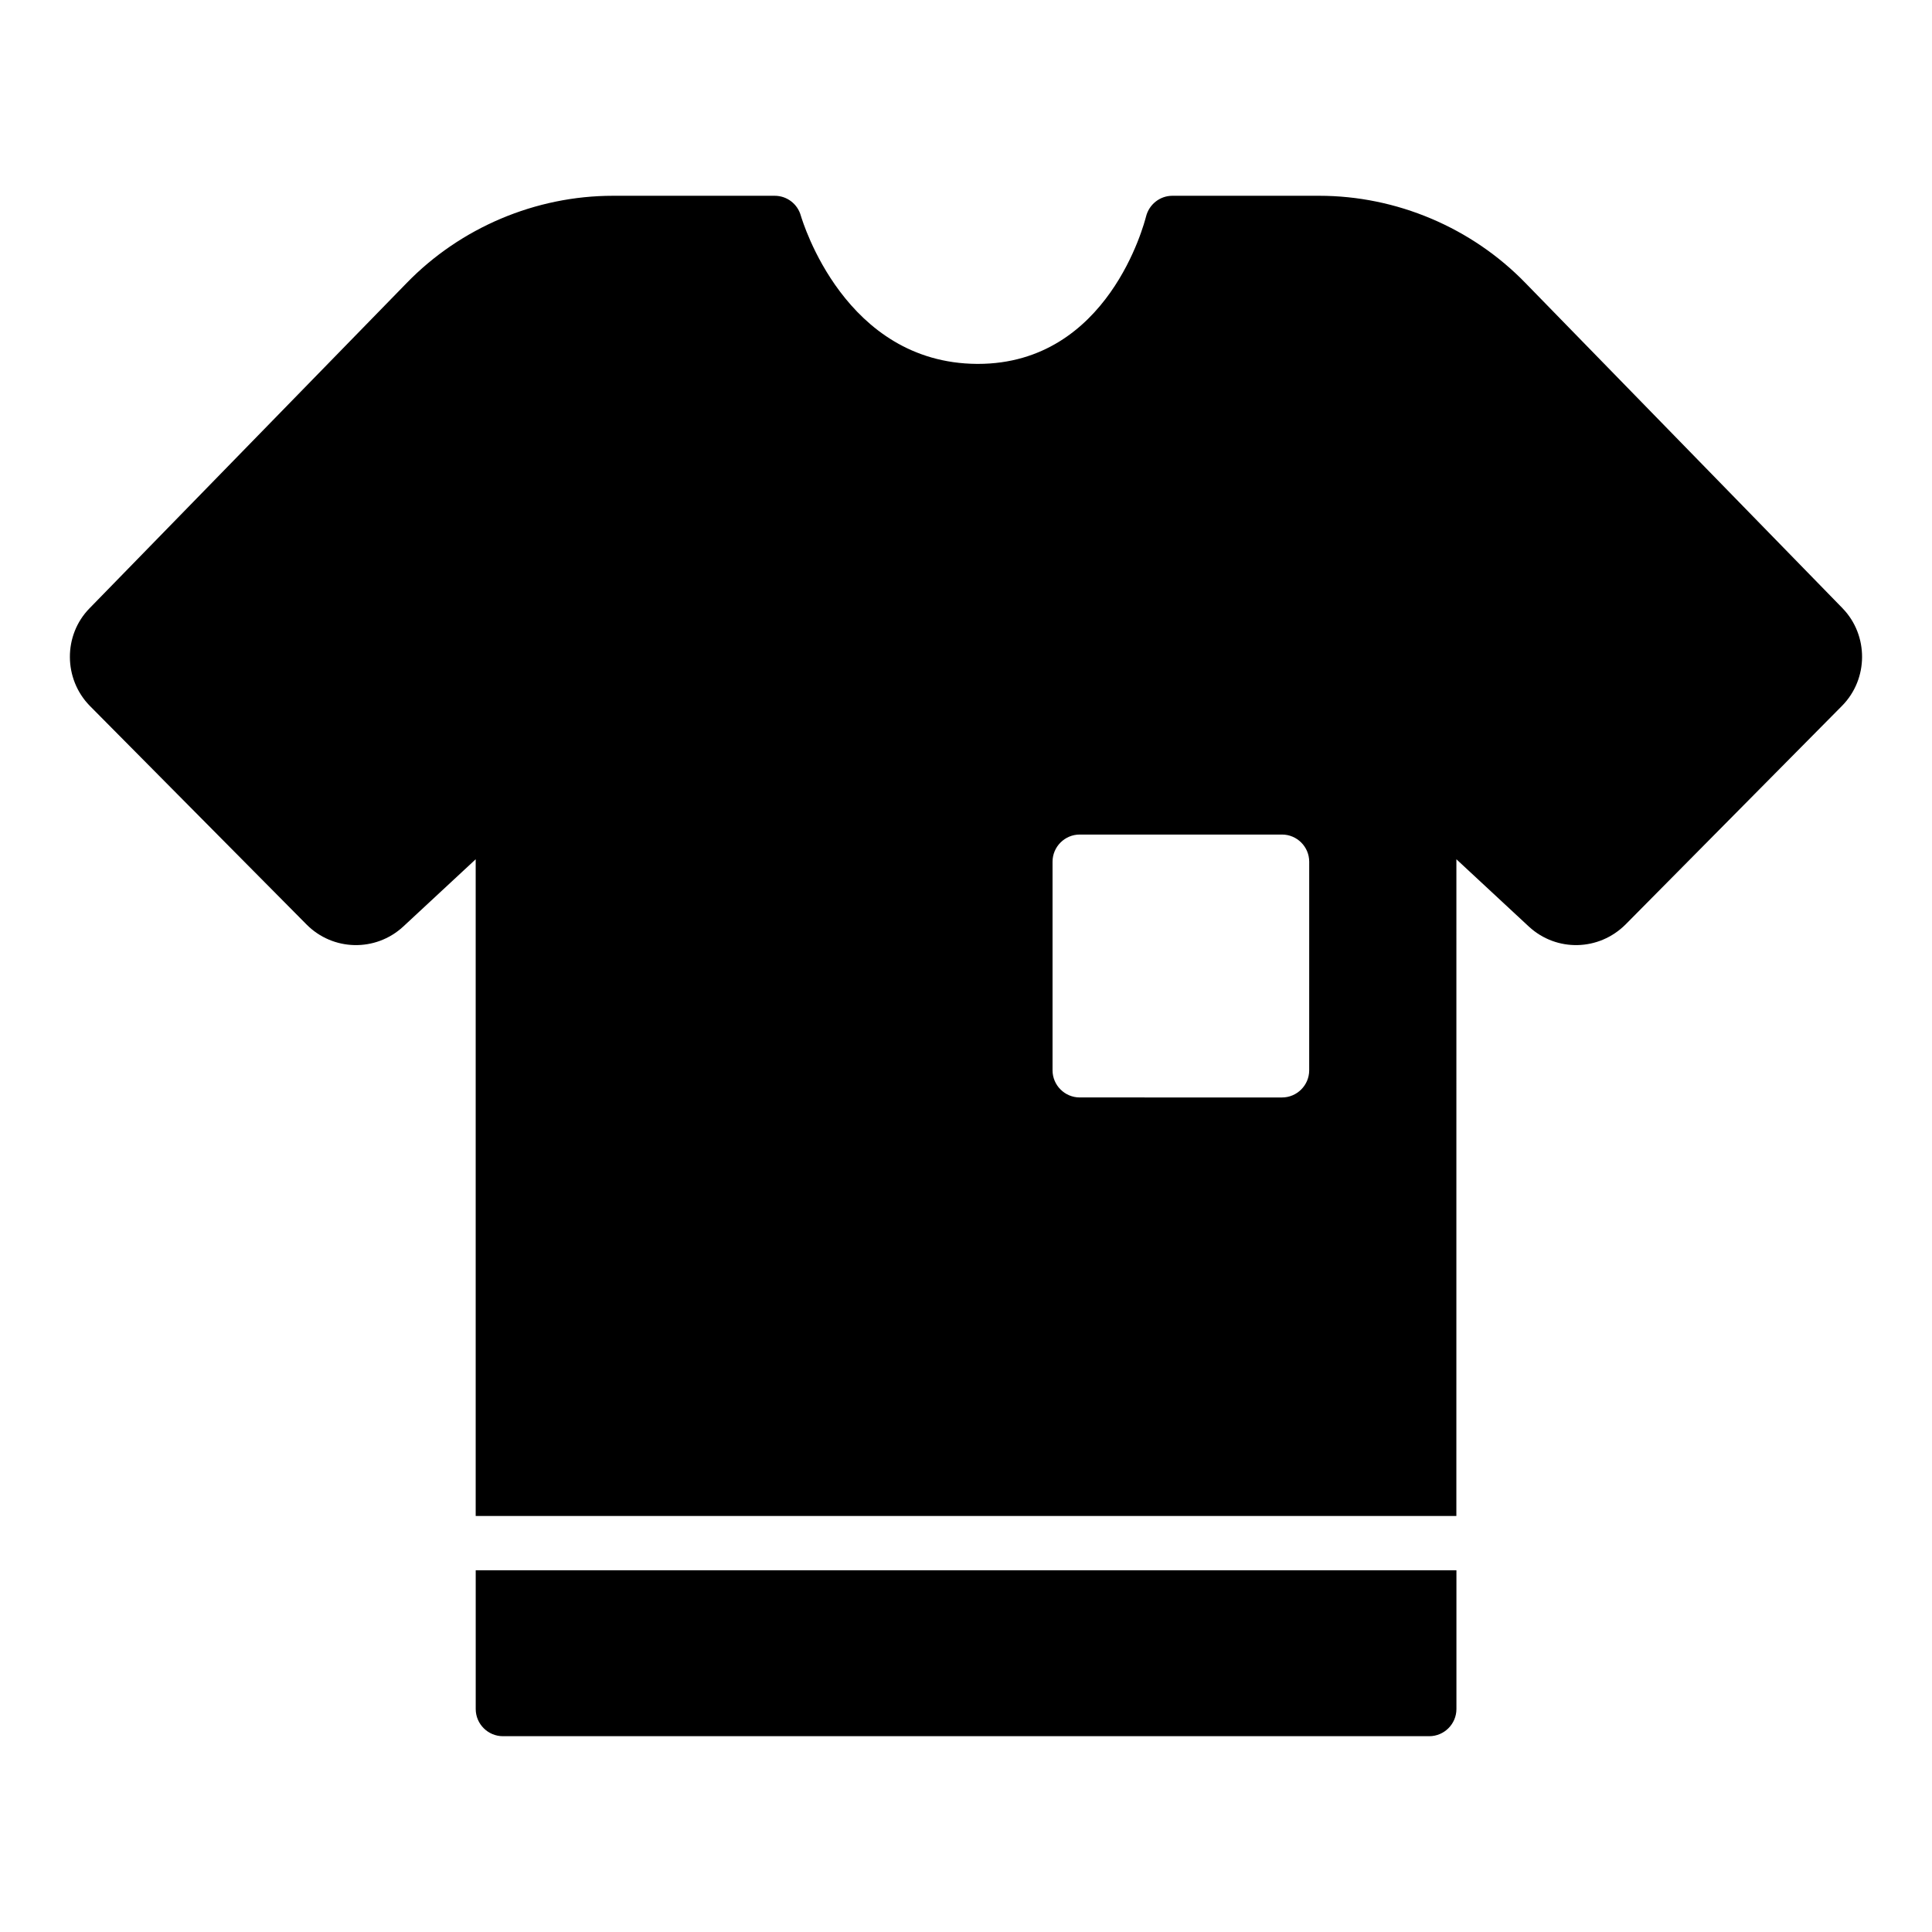
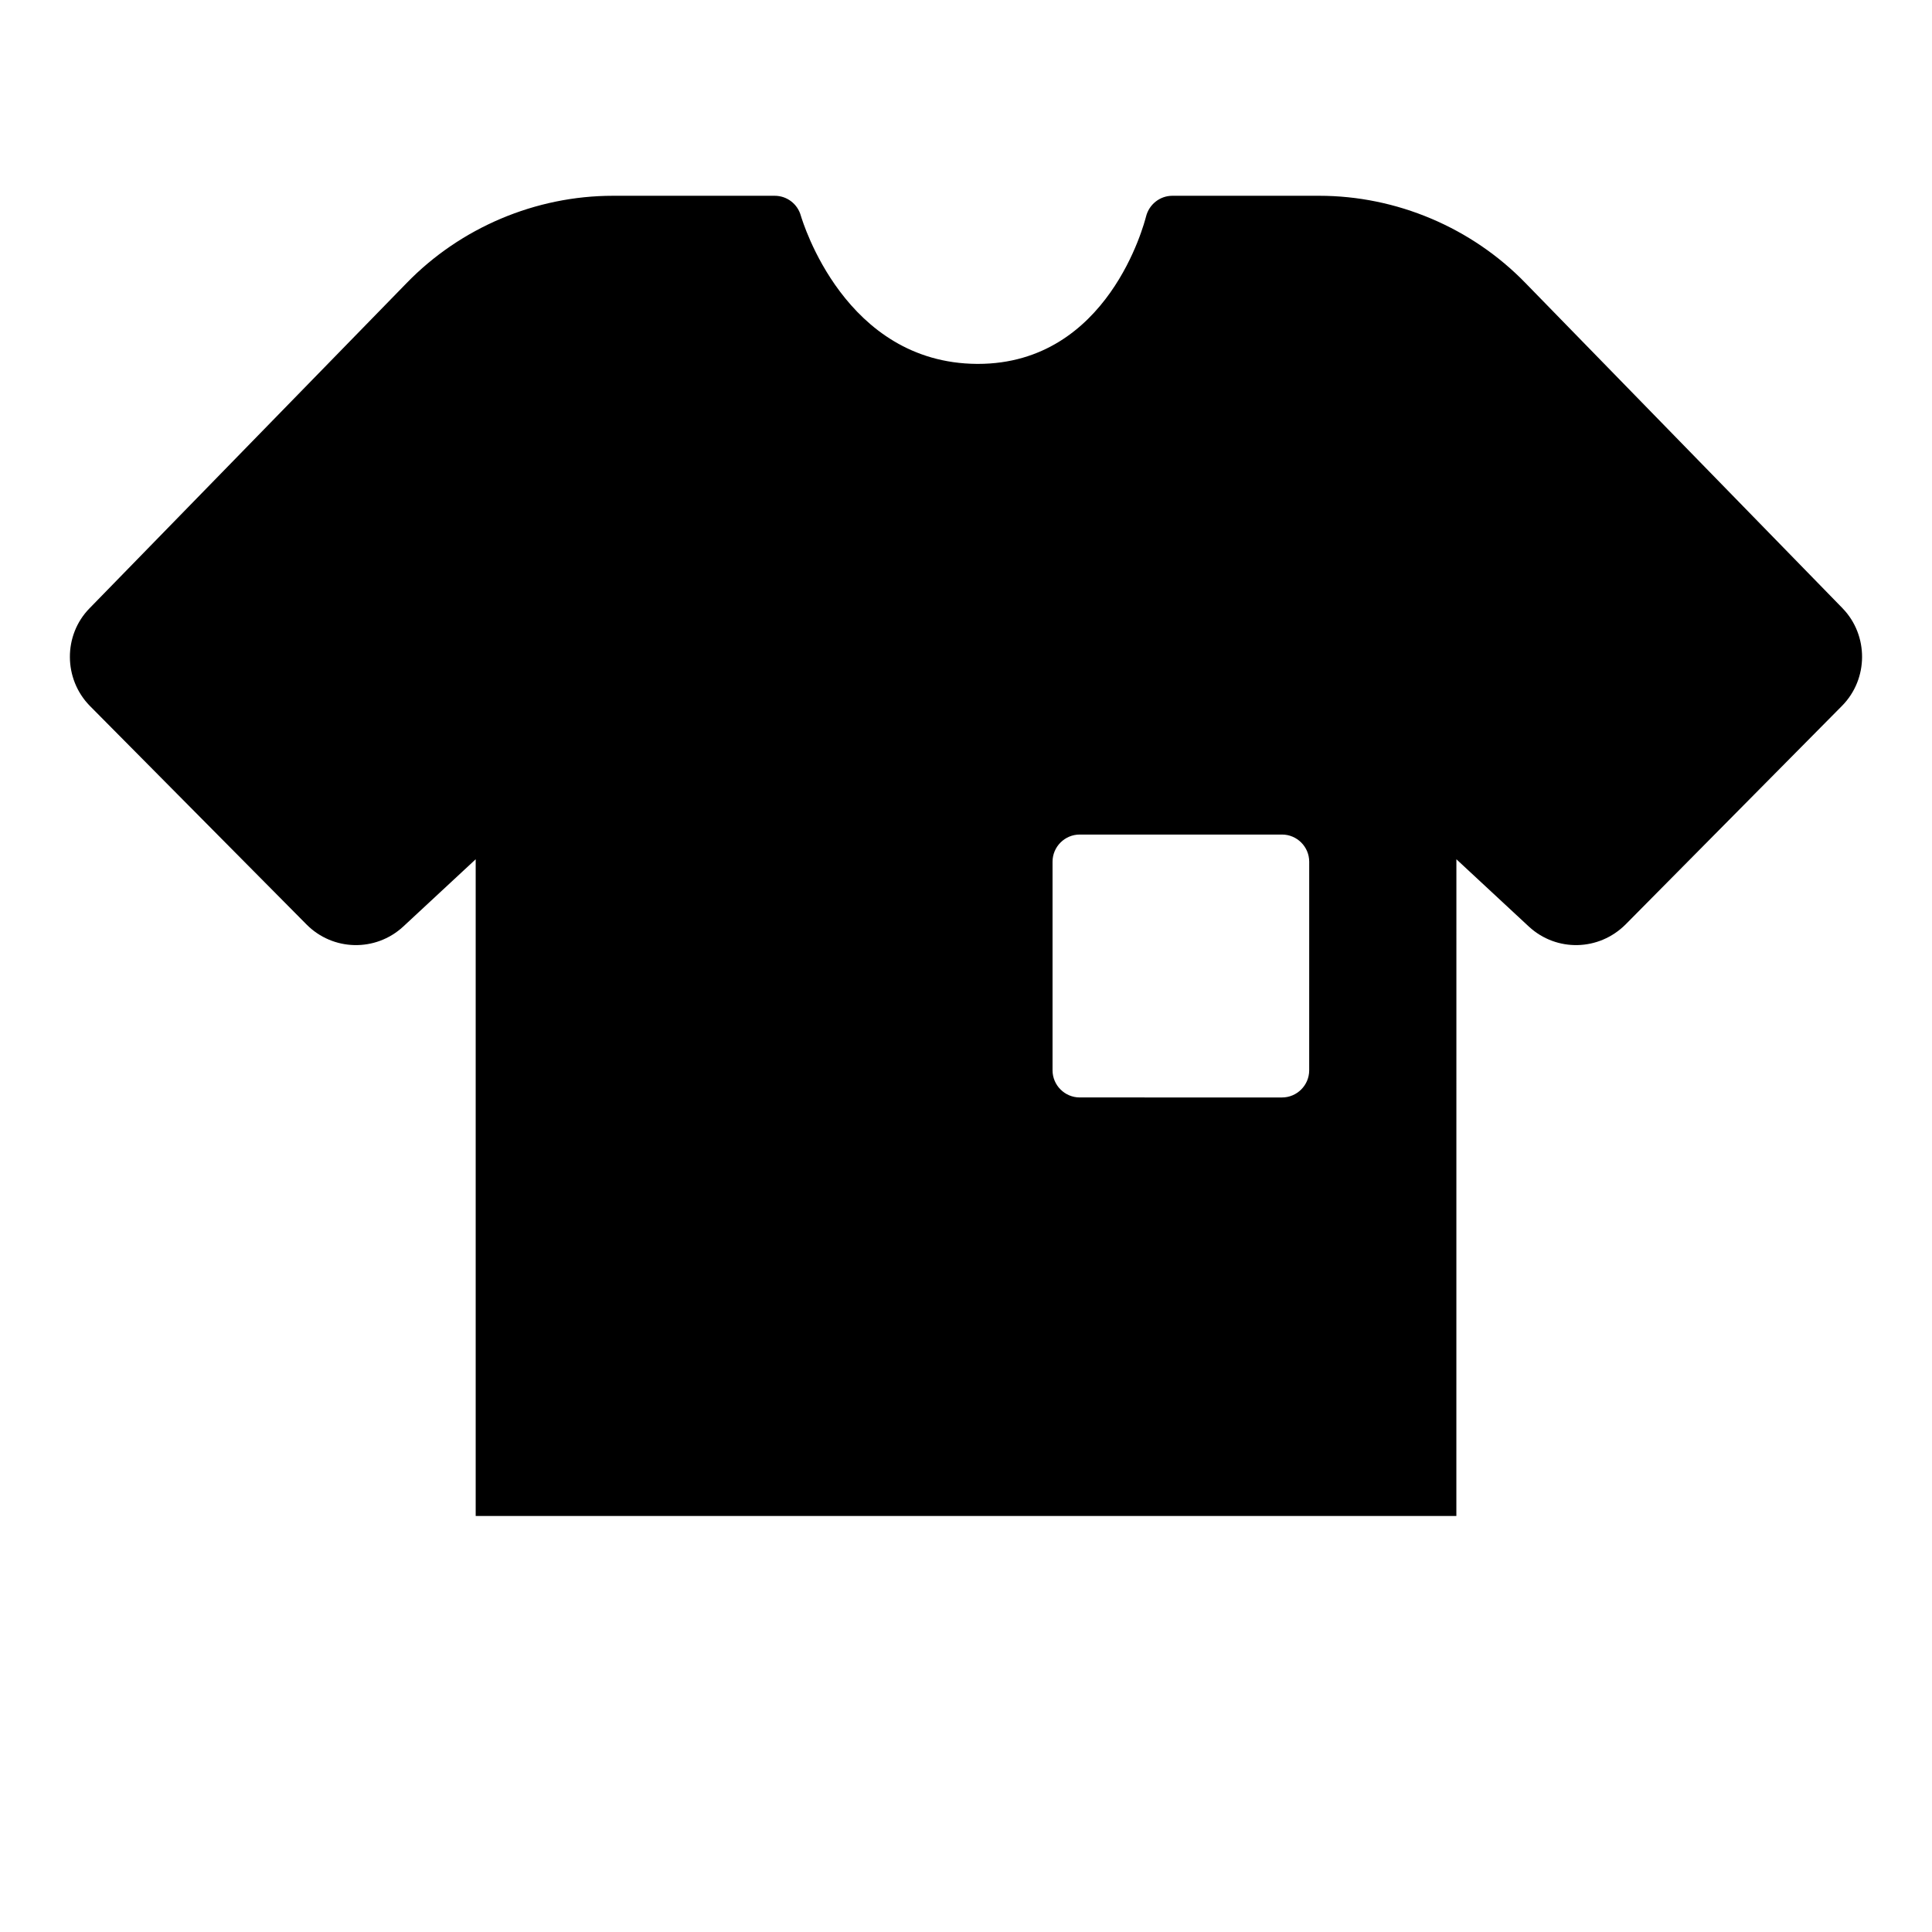
<svg xmlns="http://www.w3.org/2000/svg" fill="#000000" width="800px" height="800px" version="1.1" viewBox="144 144 512 512">
  <g>
-     <path d="m270.07 596.91c0 3.957 3.238 7.199 7.199 7.199h245.5c3.957 0 7.199-3.238 7.199-7.199v-36.773l-259.9 0.004z" />
    <path d="m632.31 305.21-84.062-86.223c-14.25-14.684-34.188-23.102-54.629-23.102h-38.938c-3.309 0-6.191 2.305-6.981 5.543-0.434 1.582-9.934 39.008-44.551 39.008h-0.215c-35.051-0.215-46.207-37.715-46.711-39.297-0.863-3.094-3.672-5.254-6.91-5.254h-42.895c-20.441 0-40.375 8.422-54.629 23.102l-84.066 86.223c-6.981 7.125-6.91 18.711 0.07 25.84l57.434 57.938c6.981 7.055 18.281 7.34 25.621 0.574l19.215-17.848v174.04h259.89l0.008-174.04 19.215 17.848c7.34 6.766 18.57 6.477 25.621-0.574l57.363-57.938c7.055-7.129 7.055-18.715 0.145-25.84zm-141.36 122.43c0 3.957-3.238 7.199-7.199 7.199l-53.617-0.004c-3.957 0-7.199-3.238-7.199-7.199v-55.273c0-3.957 3.238-7.199 7.199-7.199h53.621c3.957 0 7.199 3.238 7.199 7.199z" />
  </g>
</svg>